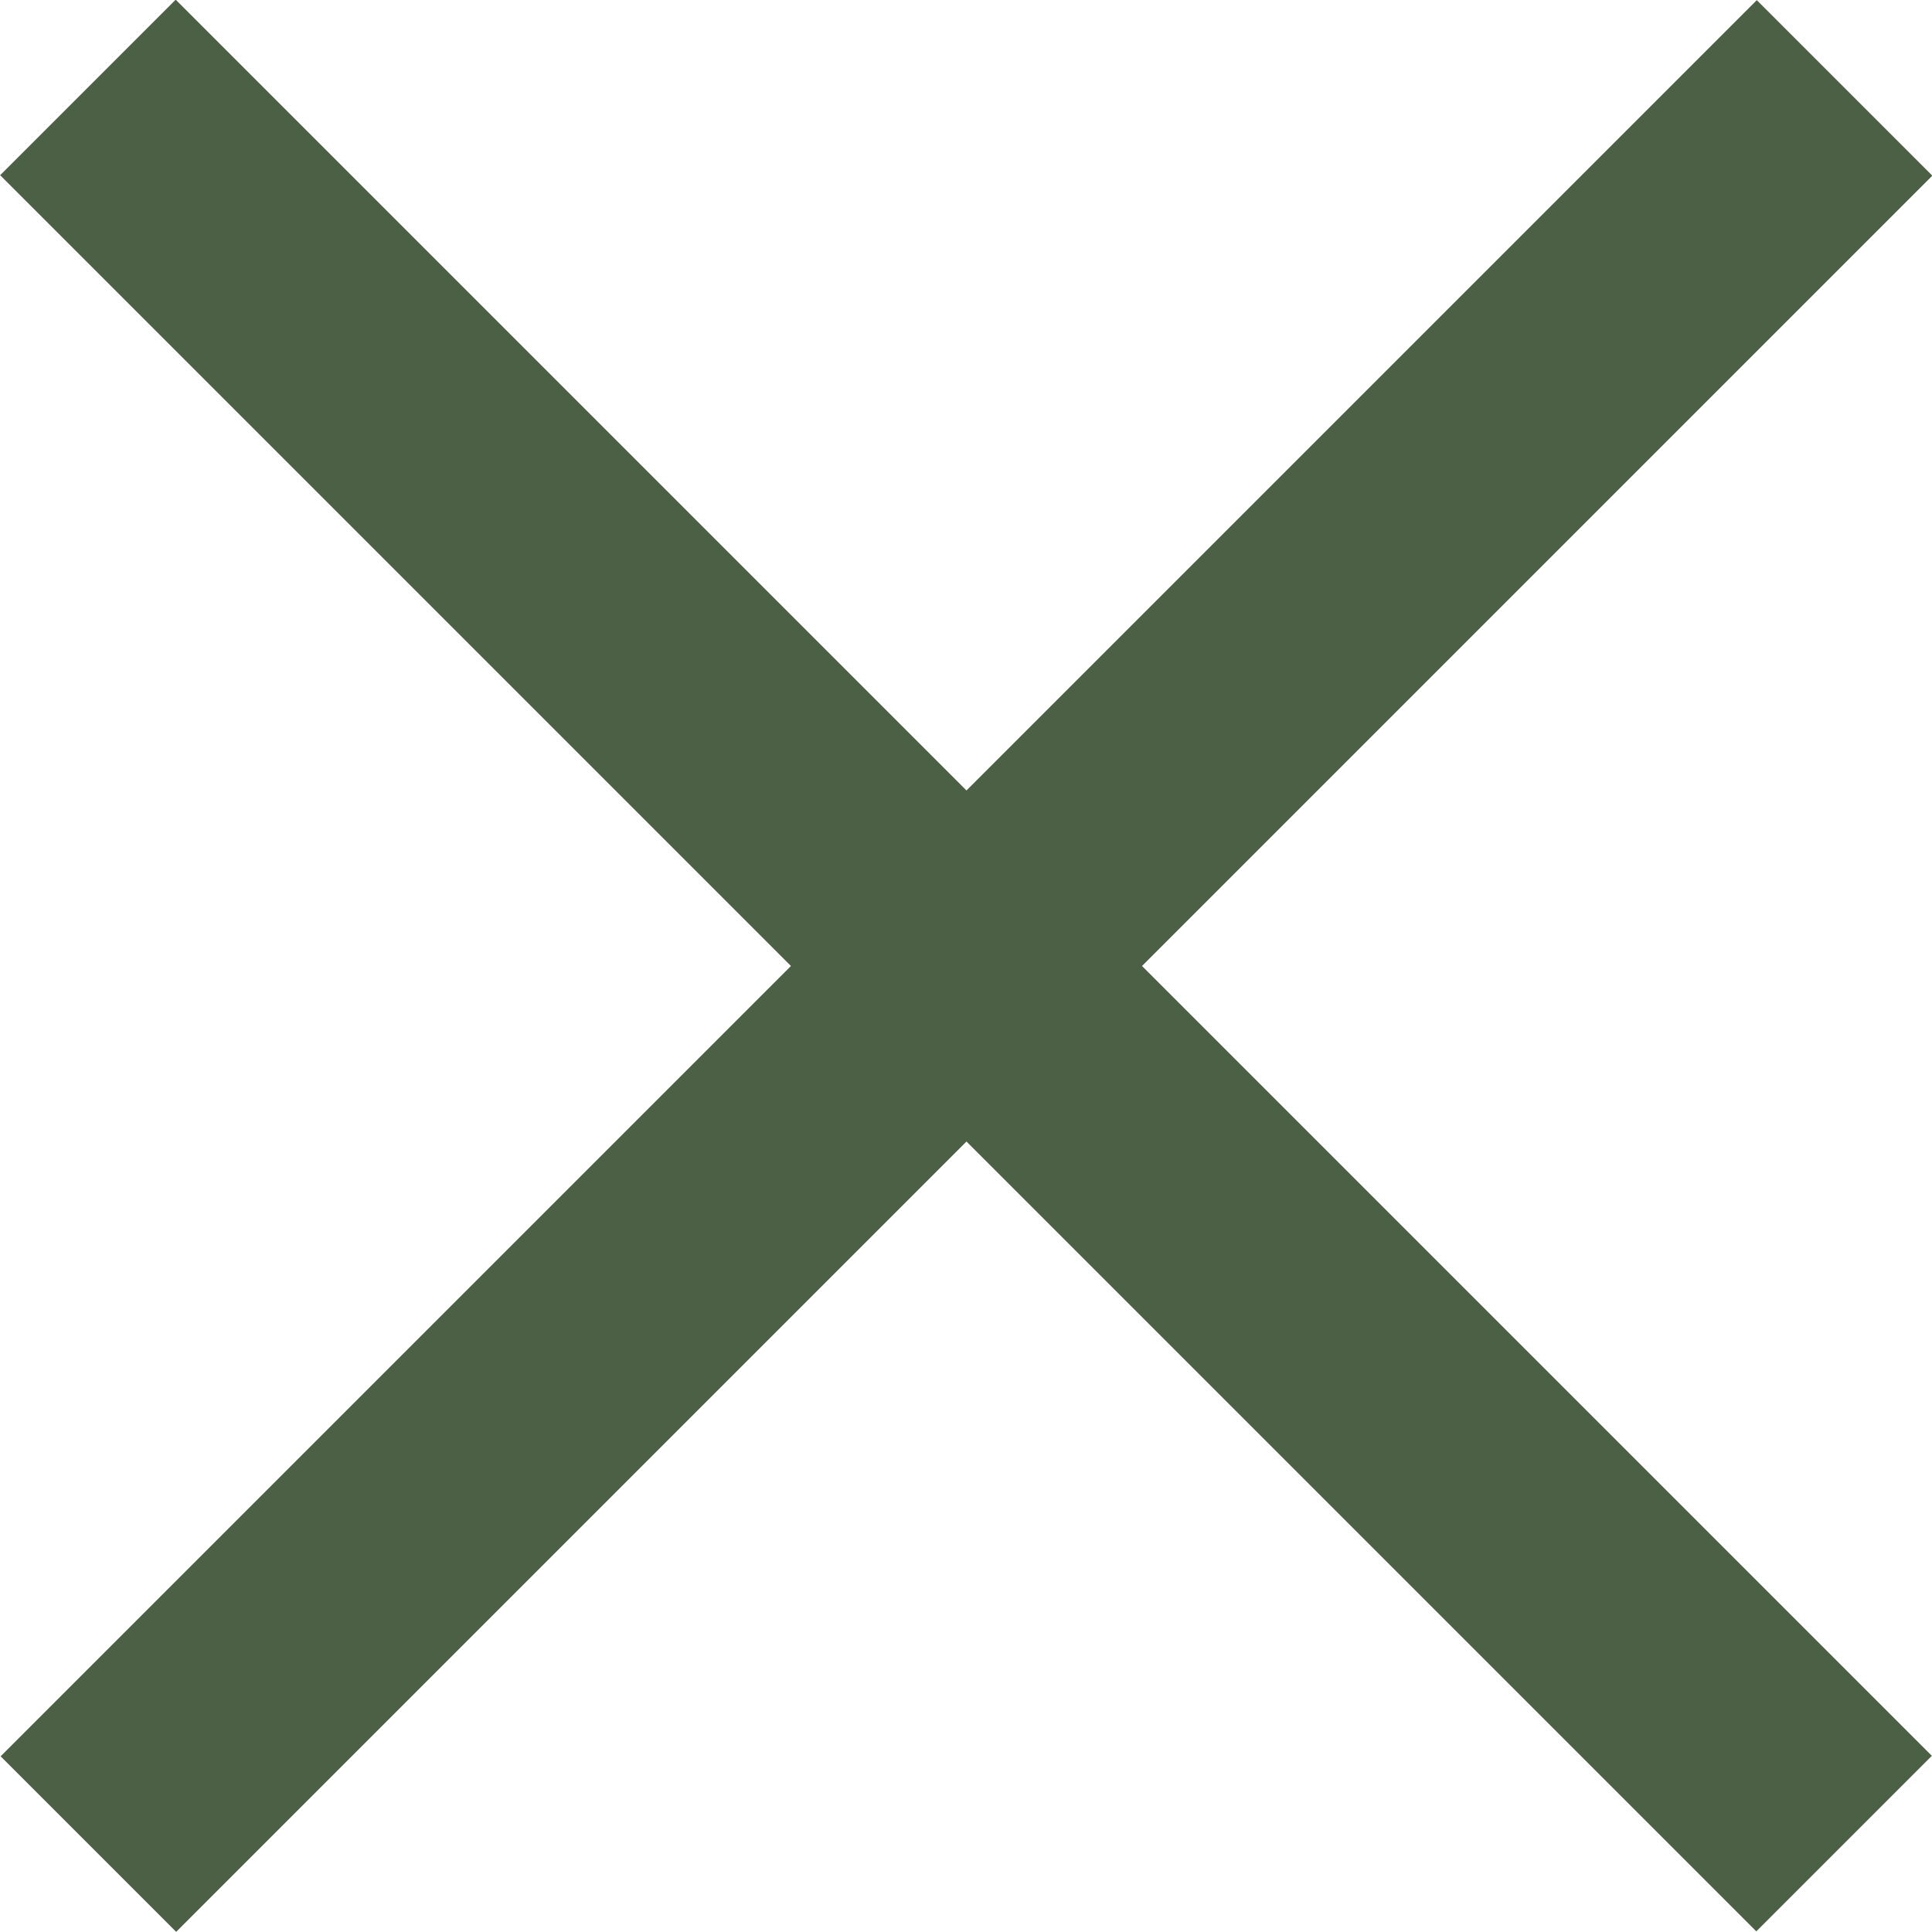
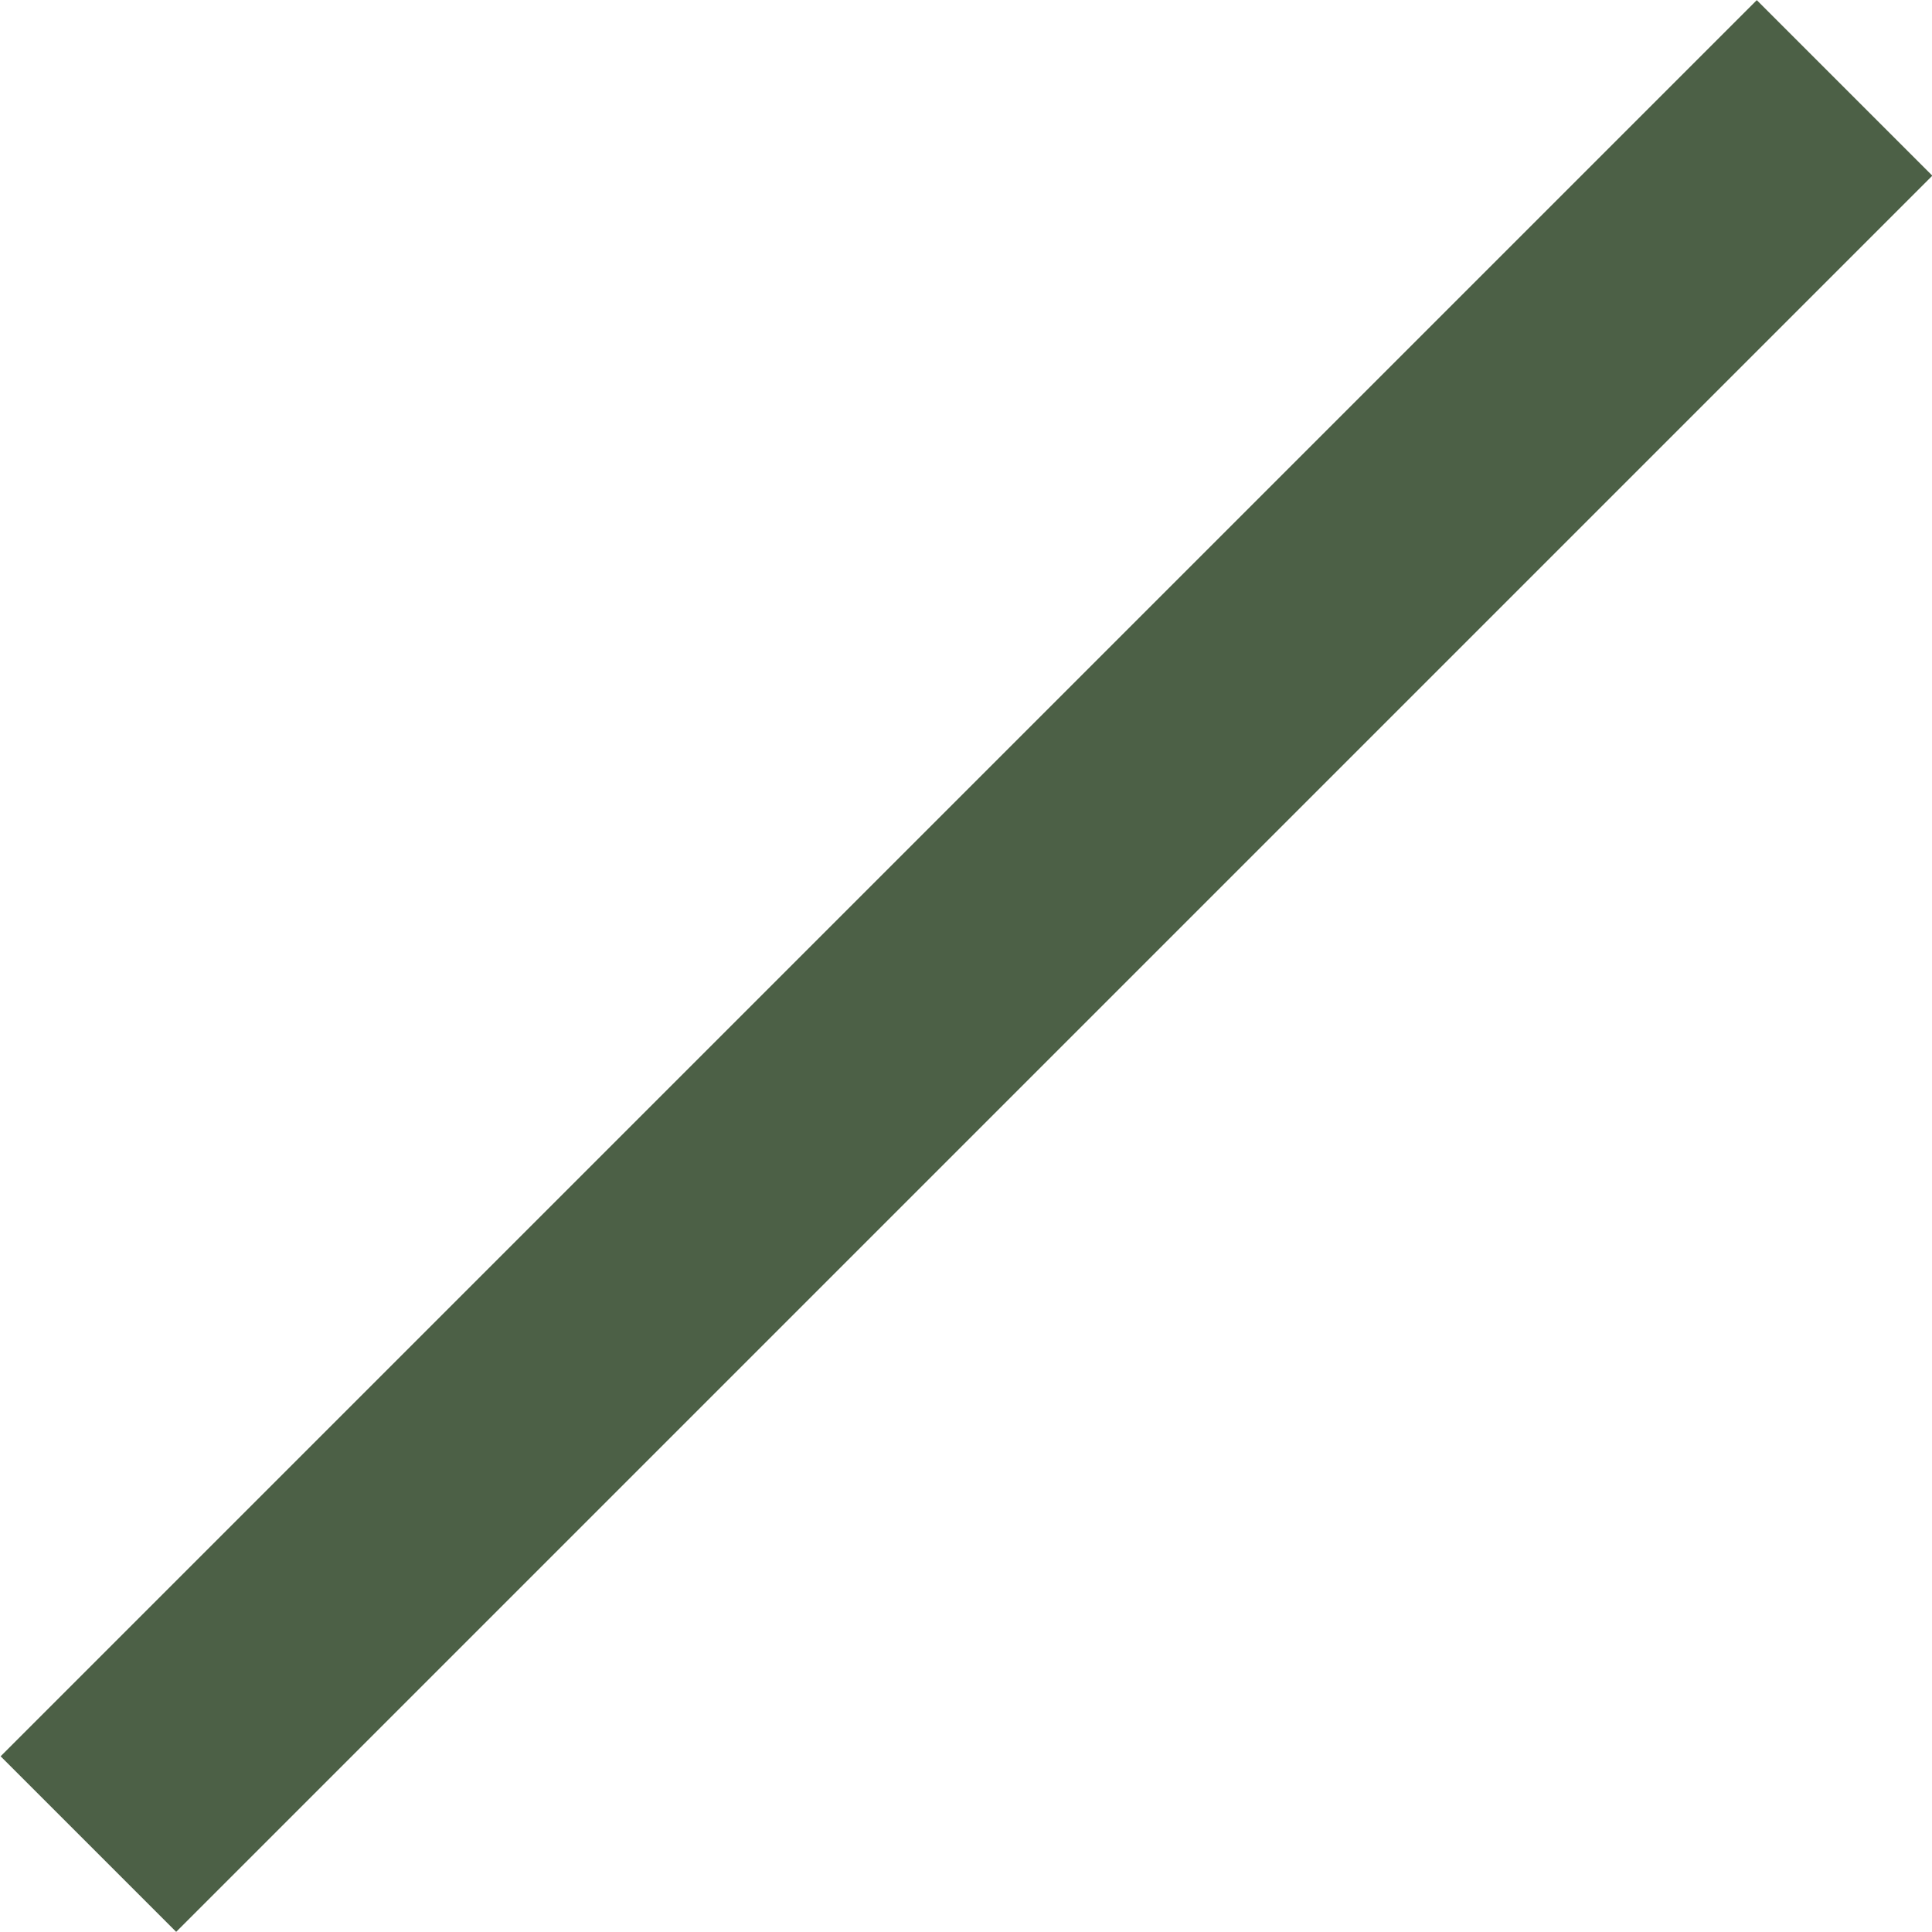
<svg xmlns="http://www.w3.org/2000/svg" id="_レイヤー_2" data-name="レイヤー 2" viewBox="0 0 20 20">
  <defs>
    <style>
      .cls-1 {
        fill: #4c6046;
        stroke-width: 0px;
      }
    </style>
  </defs>
  <g id="center">
    <g>
-       <rect class="cls-1" x="-2.86" y="8.71" width="25.71" height="2.57" transform="translate(10 -4.14) rotate(45)" />
      <rect class="cls-1" x="-2.86" y="8.71" width="25.71" height="2.57" transform="translate(24.14 10) rotate(135)" />
    </g>
  </g>
</svg>